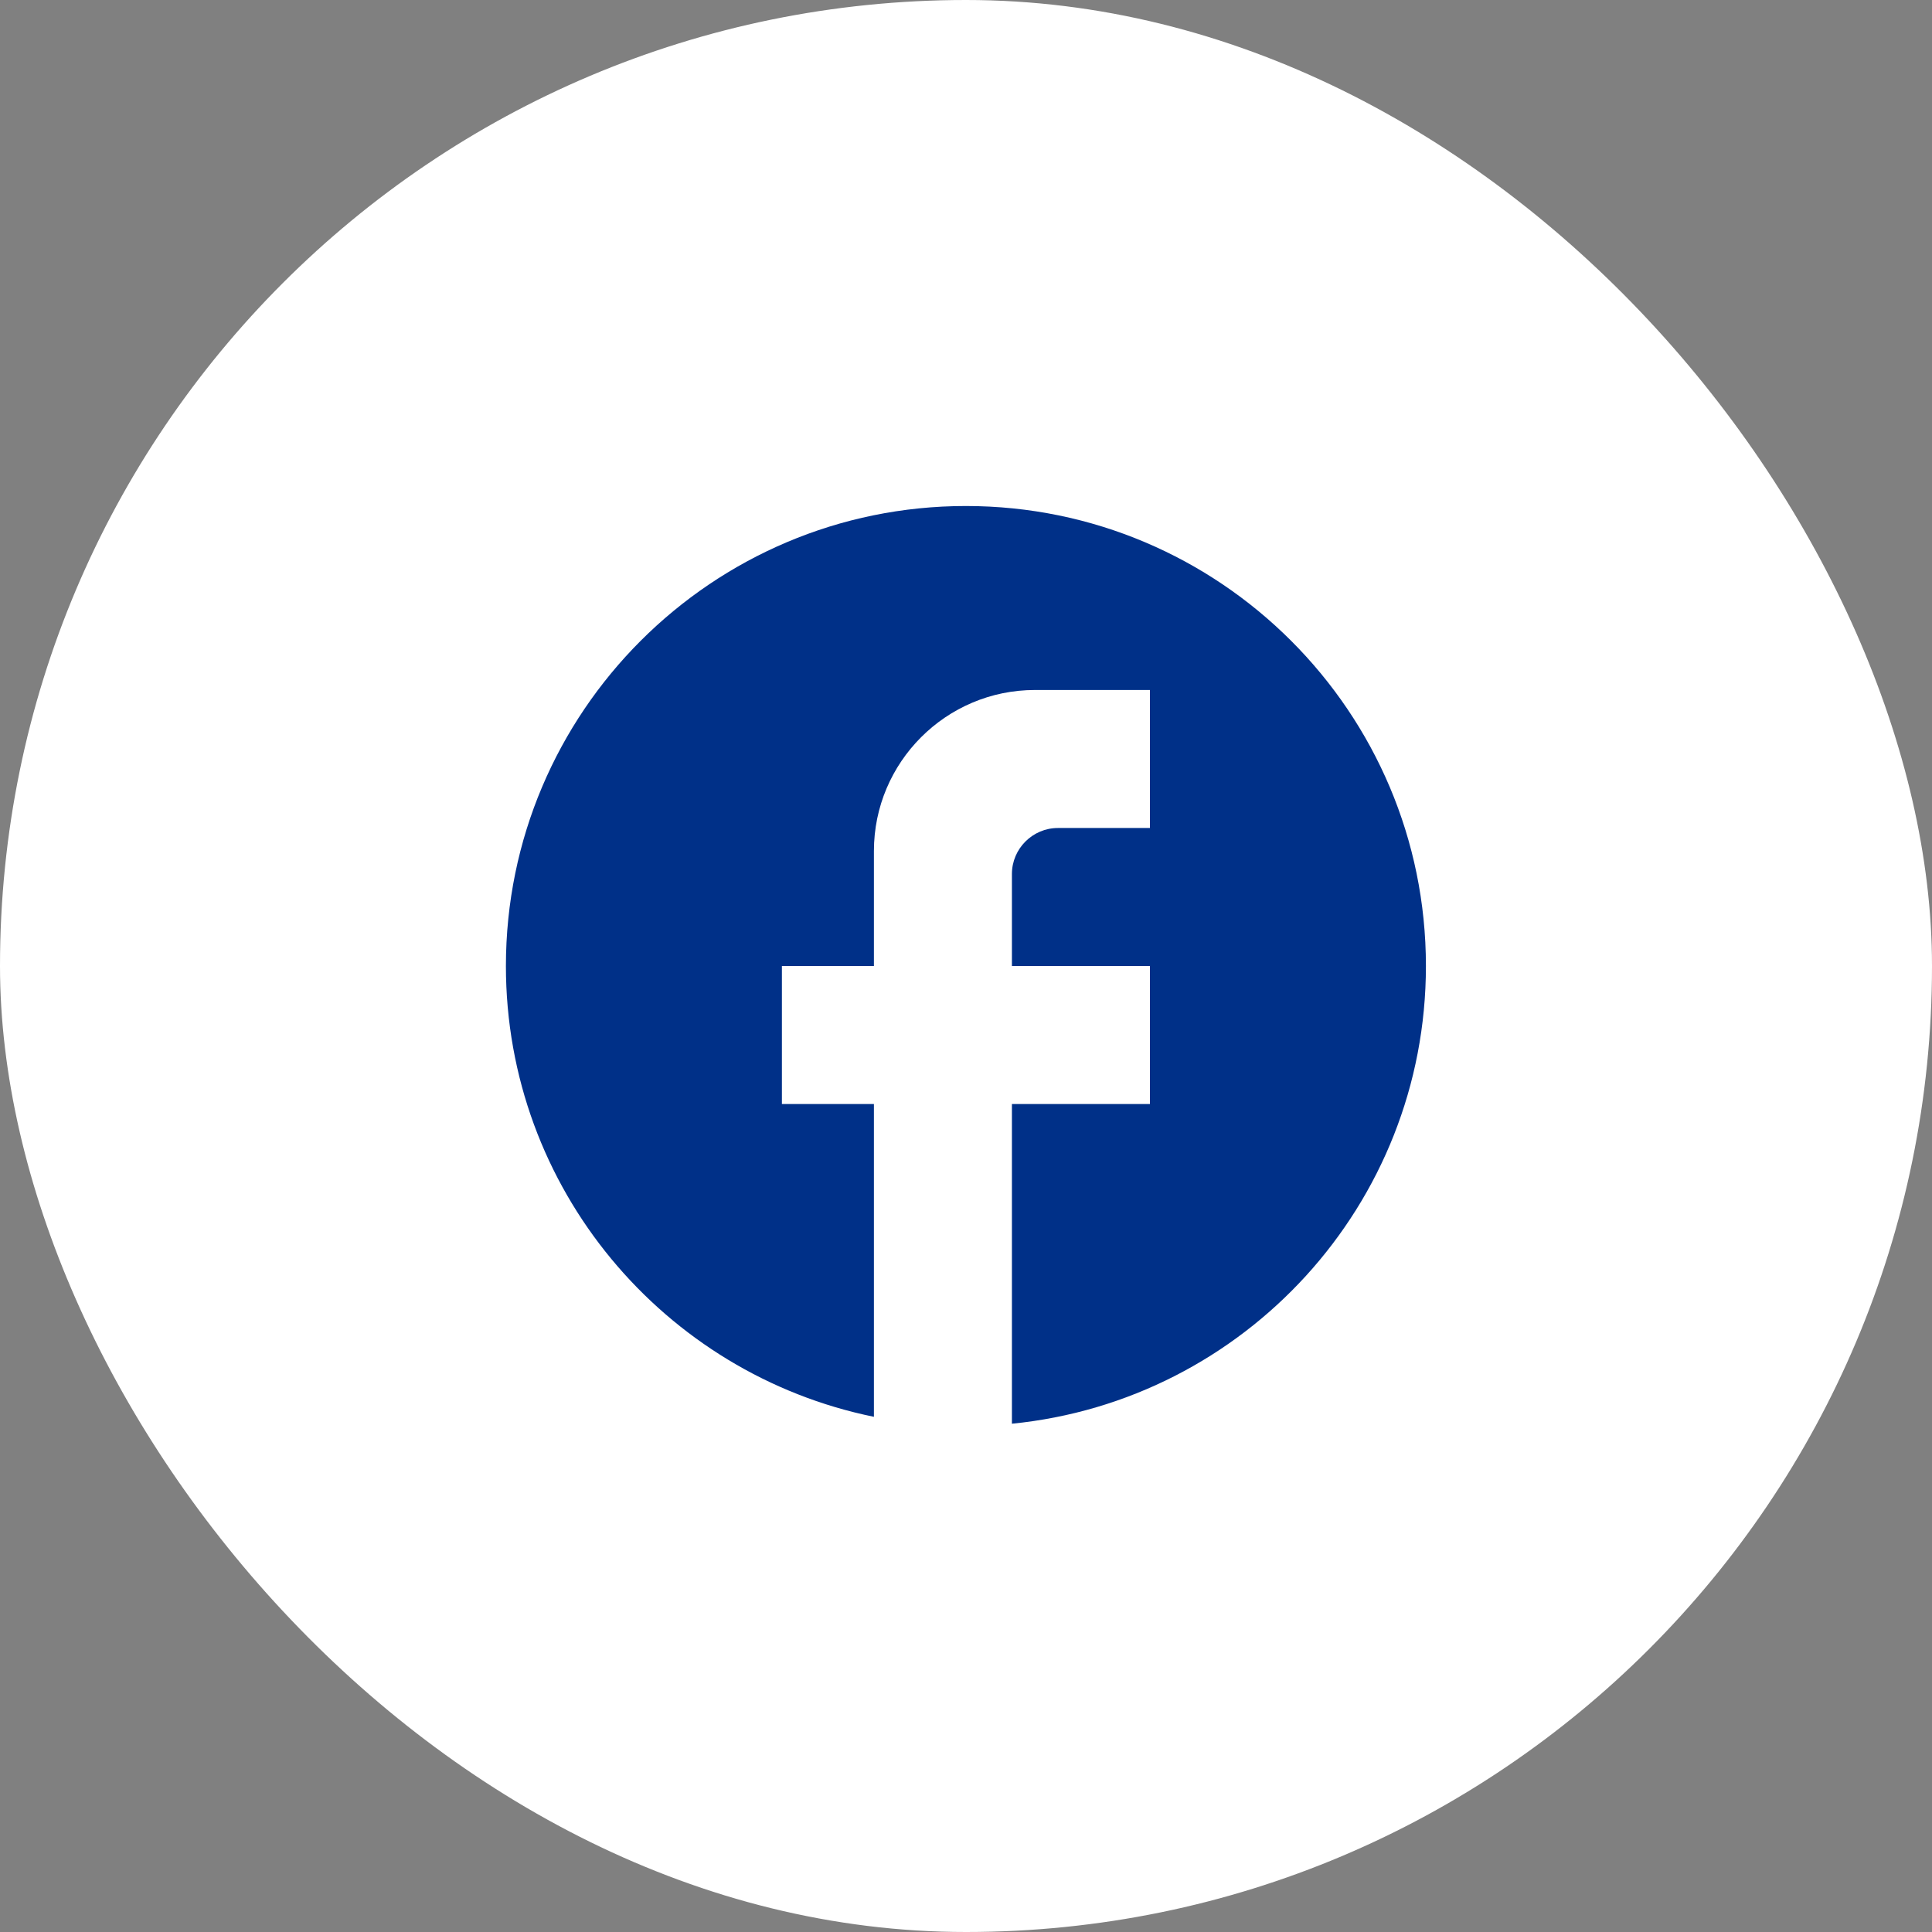
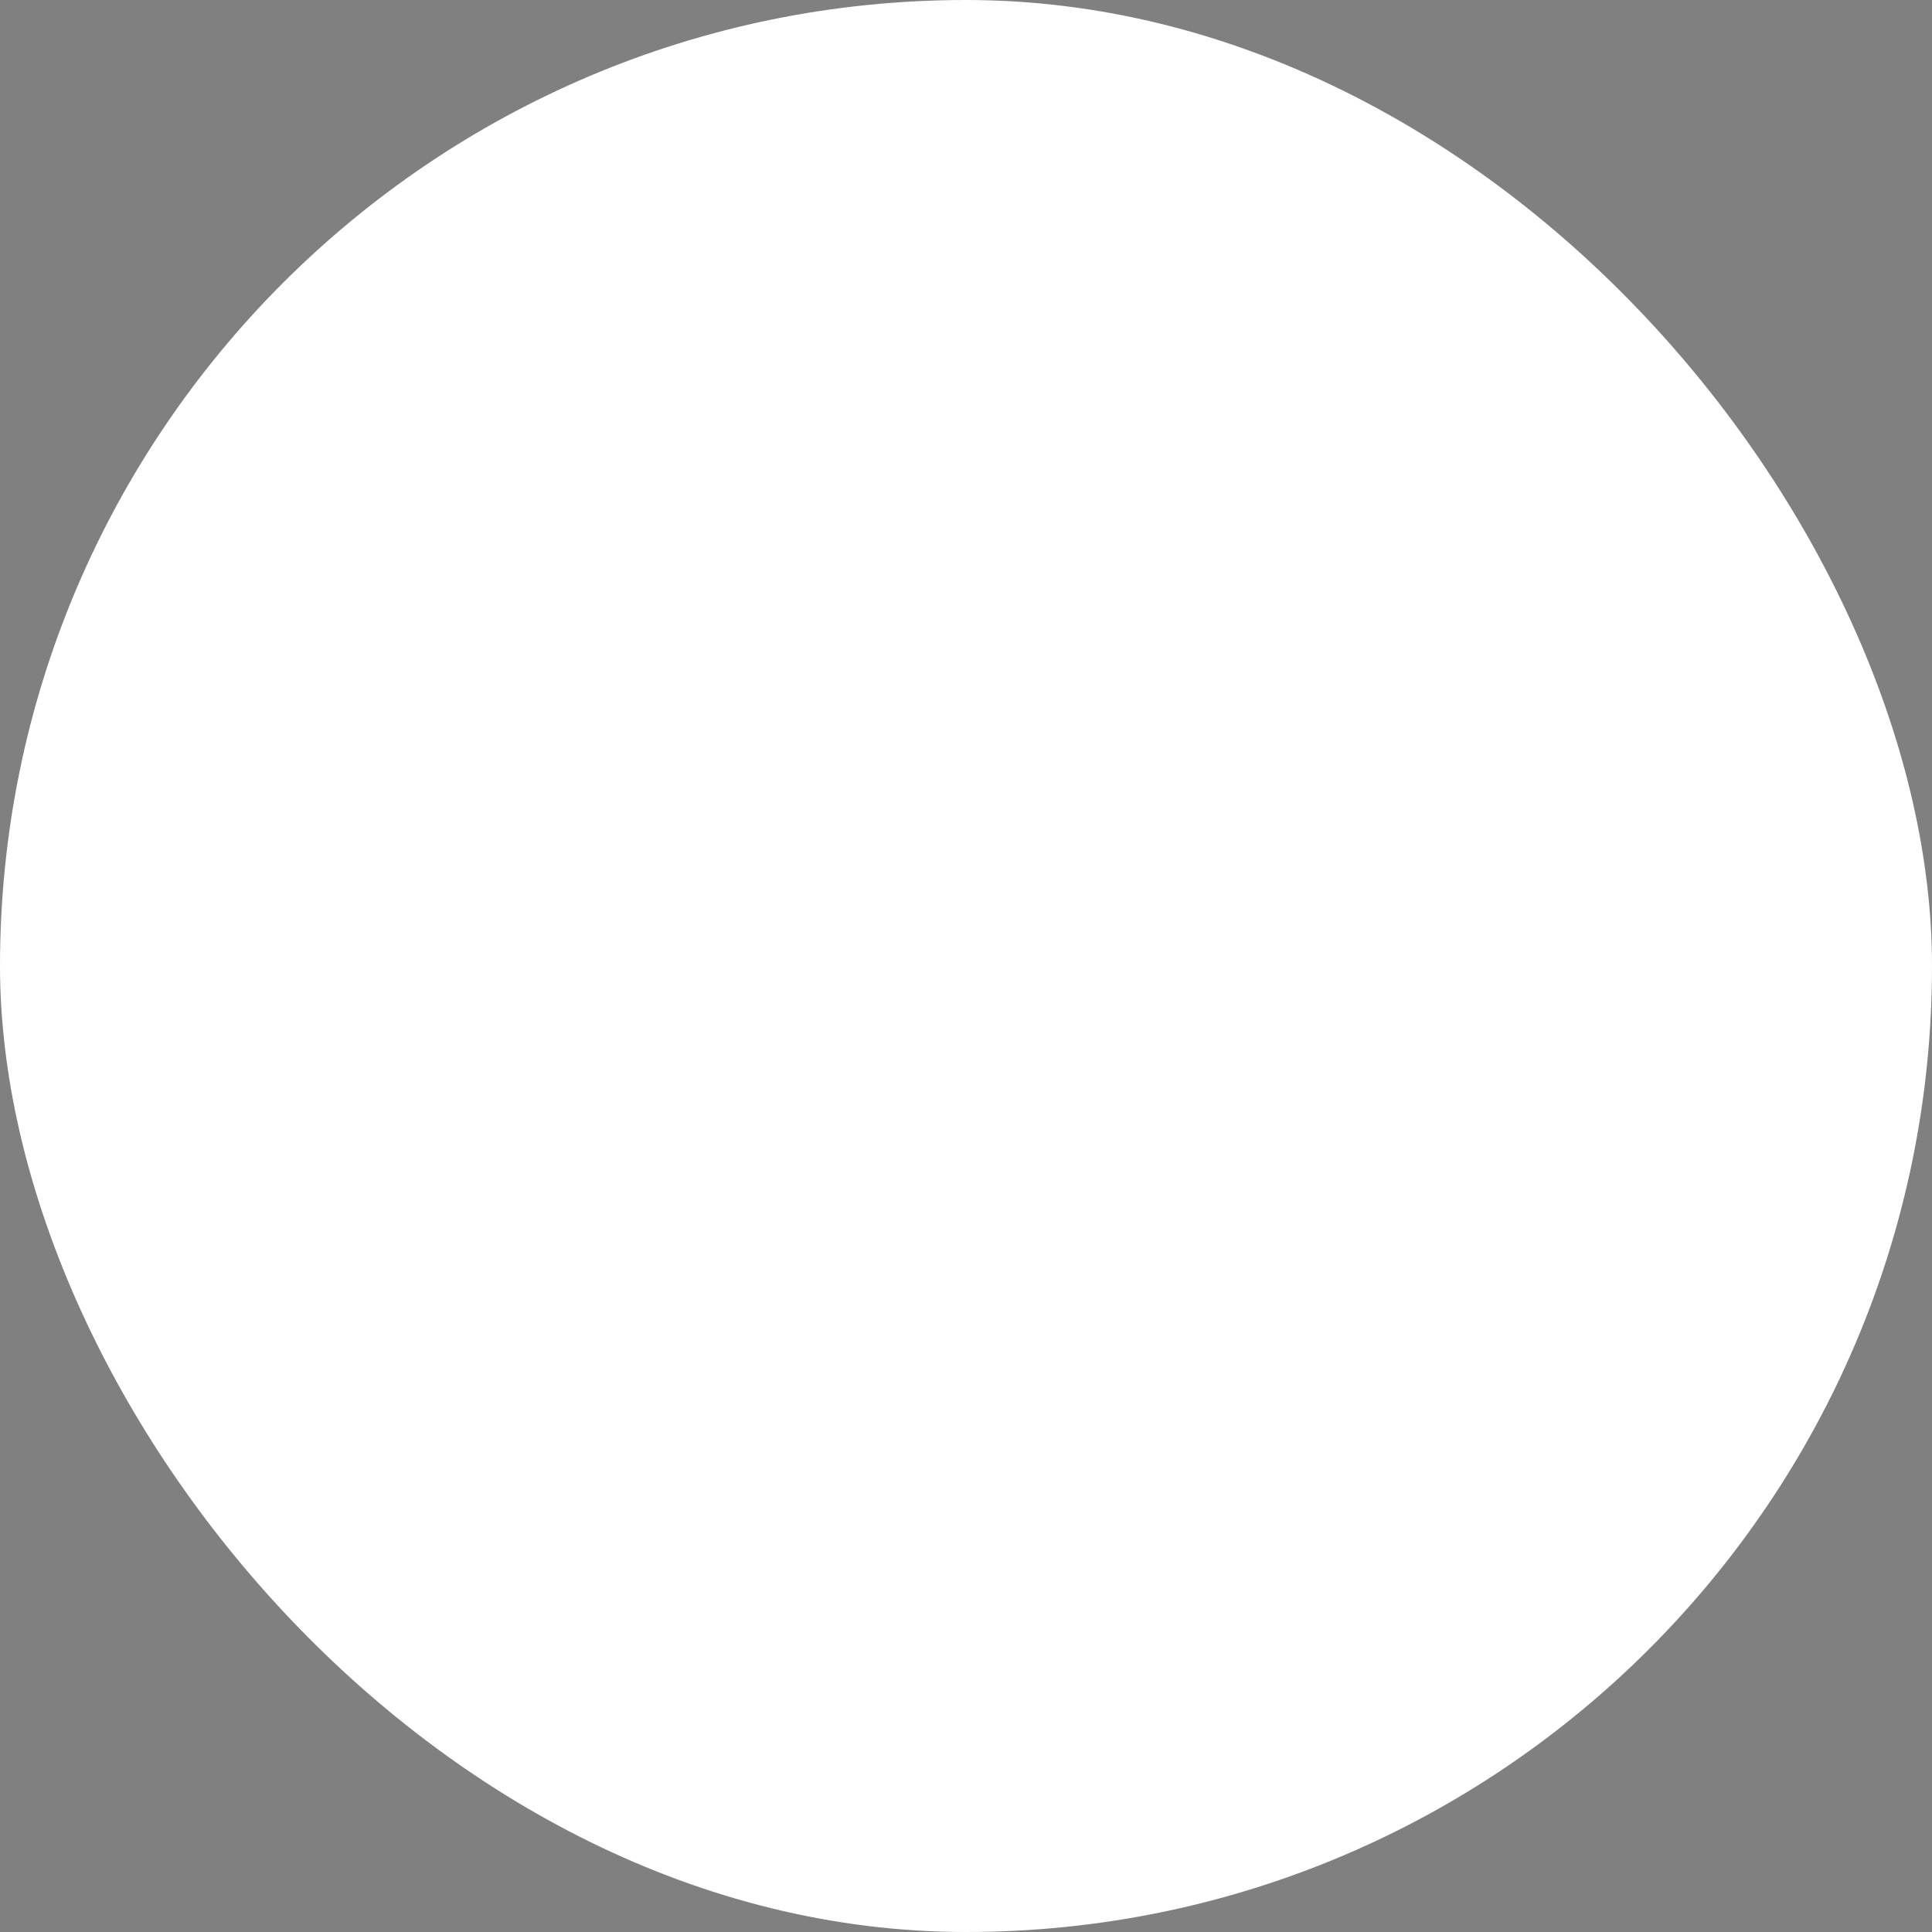
<svg xmlns="http://www.w3.org/2000/svg" width="56" height="56" viewBox="0 0 56 56" fill="none">
  <rect x="0" y="0" width="56" height="56" fill="#808080" stroke="none" />
  <rect width="56" height="56" rx="28" fill="white" />
-   <path d="M41.331 28C41.331 20.64 35.357 14.667 27.997 14.667C20.637 14.667 14.664 20.64 14.664 28C14.664 34.453 19.251 39.827 25.331 41.067V32H22.664V28H25.331V24.667C25.331 22.093 27.424 20 29.997 20H33.331V24H30.664C29.931 24 29.331 24.6 29.331 25.333V28H33.331V32H29.331V41.267C36.064 40.6 41.331 34.92 41.331 28Z" fill="#003088" />
</svg>